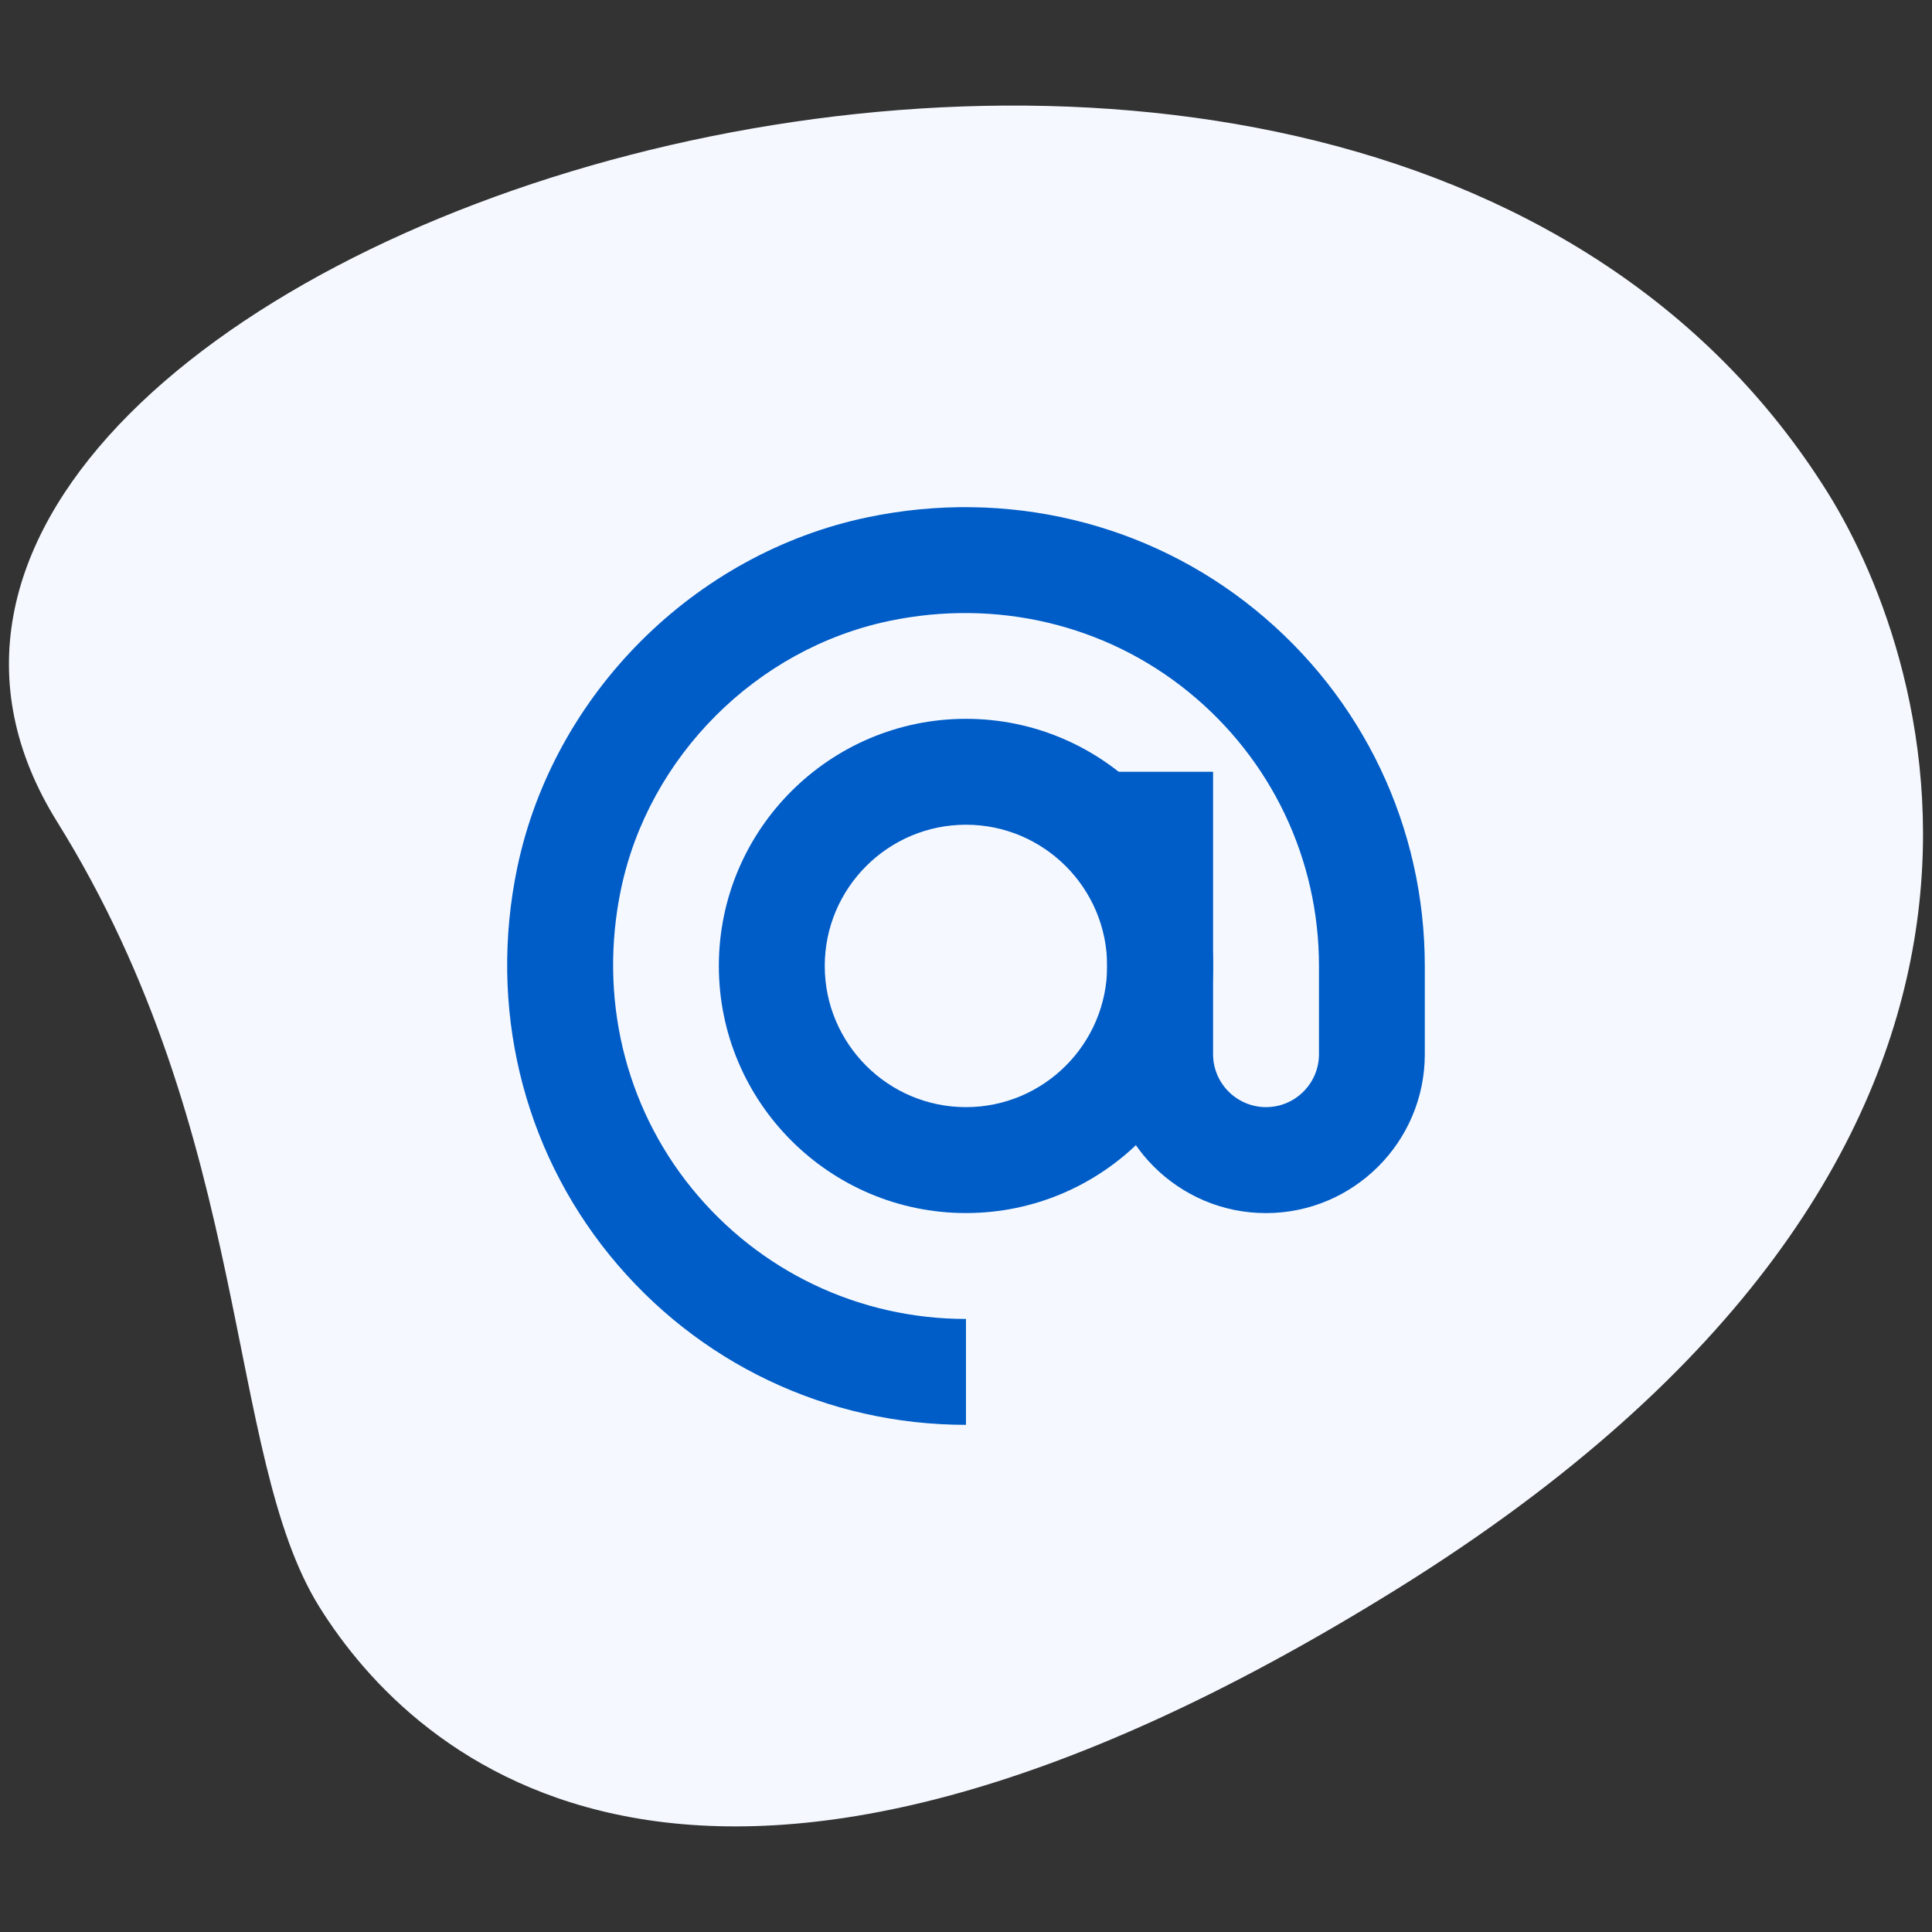
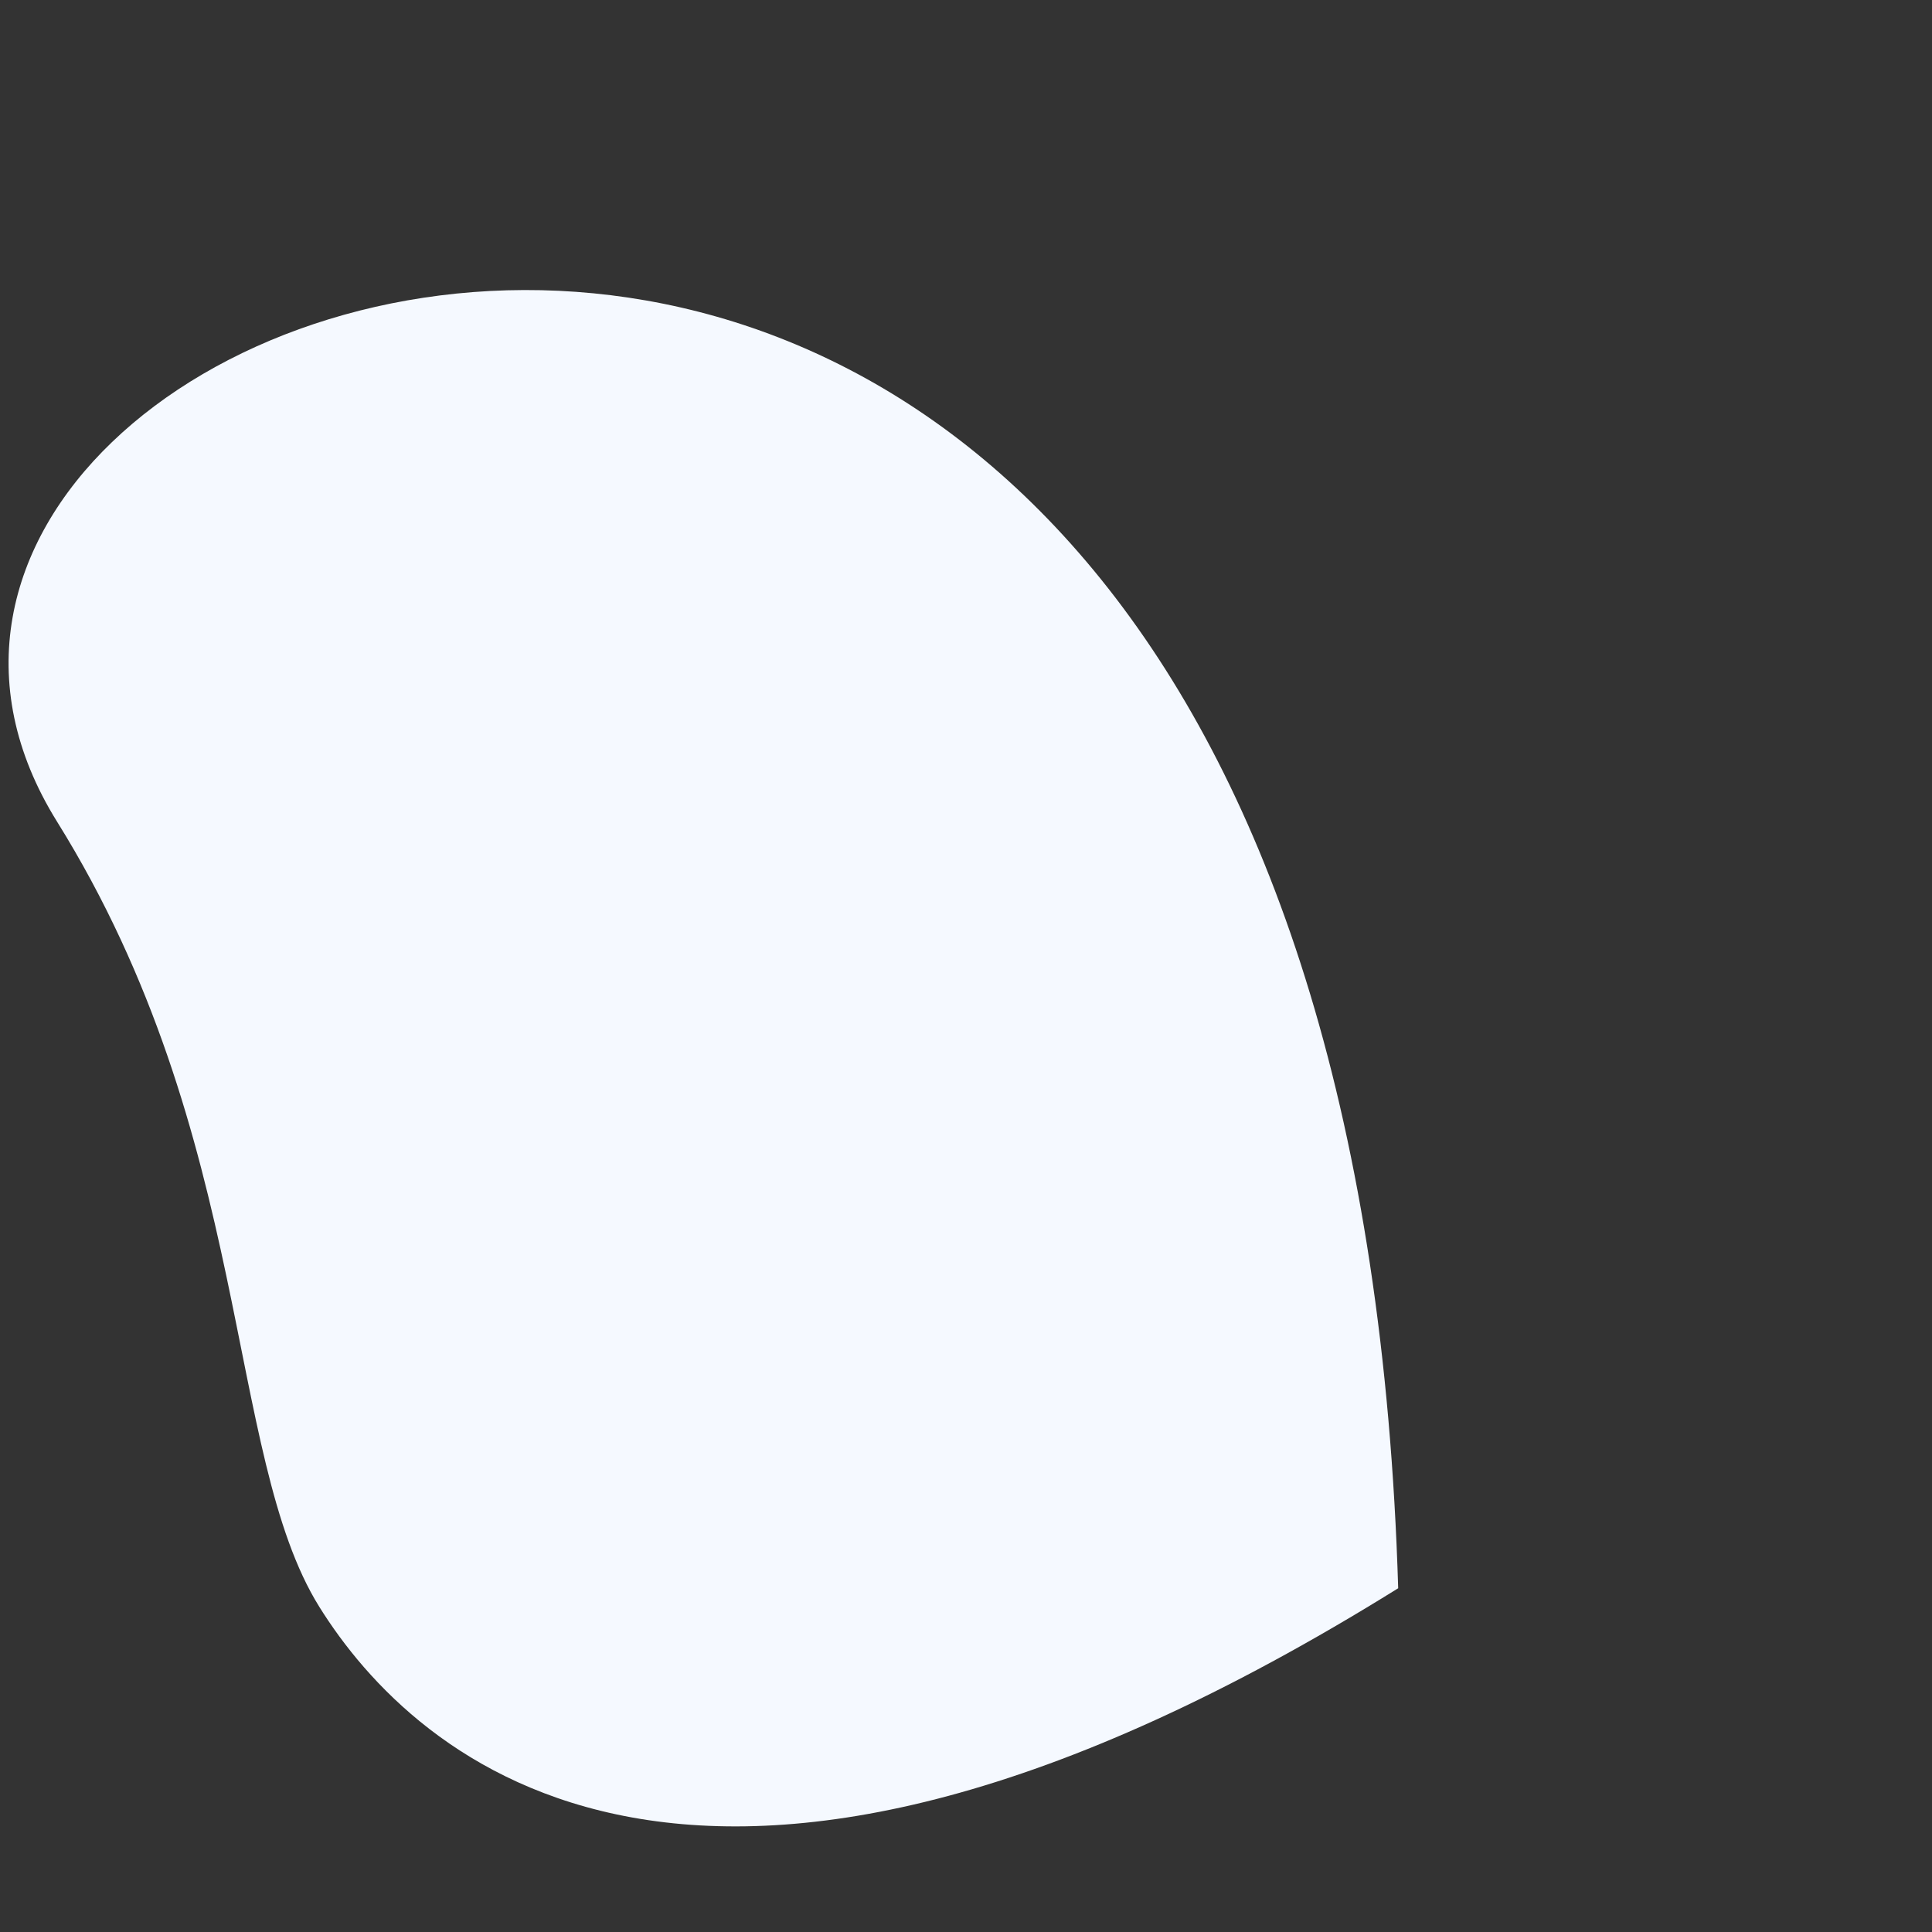
<svg xmlns="http://www.w3.org/2000/svg" width="80" height="80" viewBox="0 0 80 80" fill="none">
  <rect x="0" y="0" width="80" height="80" fill="#333333" stroke="none" />
-   <path d="M2.362 34.022C10.485 47.071 9.302 60.24 13.218 66.529C17.133 72.818 28.969 83.773 57.896 65.766C86.822 47.76 80.009 27.353 75.704 20.435C55.544 -11.951 -12.022 10.913 2.362 34.022Z" fill="#F5F9FF" />
-   <path d="M39.998 50.23C34.356 50.23 29.766 45.64 29.766 39.997C29.766 34.355 34.356 29.765 39.998 29.765C45.641 29.765 50.231 34.355 50.231 39.997C50.231 45.64 45.641 50.23 39.998 50.23ZM39.998 34.15C36.774 34.15 34.151 36.773 34.151 39.997C34.151 43.222 36.774 45.844 39.998 45.844C43.223 45.844 45.845 43.222 45.845 39.997C45.845 36.773 43.223 34.15 39.998 34.15Z" fill="#005CC7" />
-   <path d="M39.999 59C34.251 59 28.875 56.442 25.247 51.978C21.619 47.514 20.224 41.667 21.417 35.934C22.917 28.748 28.749 22.915 35.932 21.418C41.659 20.223 47.518 21.617 51.976 25.248C56.437 28.876 58.998 34.255 58.998 40V43.655C58.998 47.283 56.046 50.232 52.42 50.232C48.795 50.232 45.846 47.28 45.846 43.652V31.958H50.231V43.652C50.231 44.862 51.216 45.844 52.423 45.844C53.631 45.844 54.616 44.862 54.616 43.652V39.997C54.616 35.577 52.646 31.44 49.211 28.648C45.775 25.853 41.262 24.786 36.83 25.71C31.328 26.856 26.86 31.323 25.712 36.828C24.788 41.266 25.858 45.78 28.65 49.212C31.442 52.644 35.578 54.615 39.999 54.615V59Z" fill="#005CC7" />
+   <path d="M2.362 34.022C10.485 47.071 9.302 60.24 13.218 66.529C17.133 72.818 28.969 83.773 57.896 65.766C55.544 -11.951 -12.022 10.913 2.362 34.022Z" fill="#F5F9FF" />
</svg>